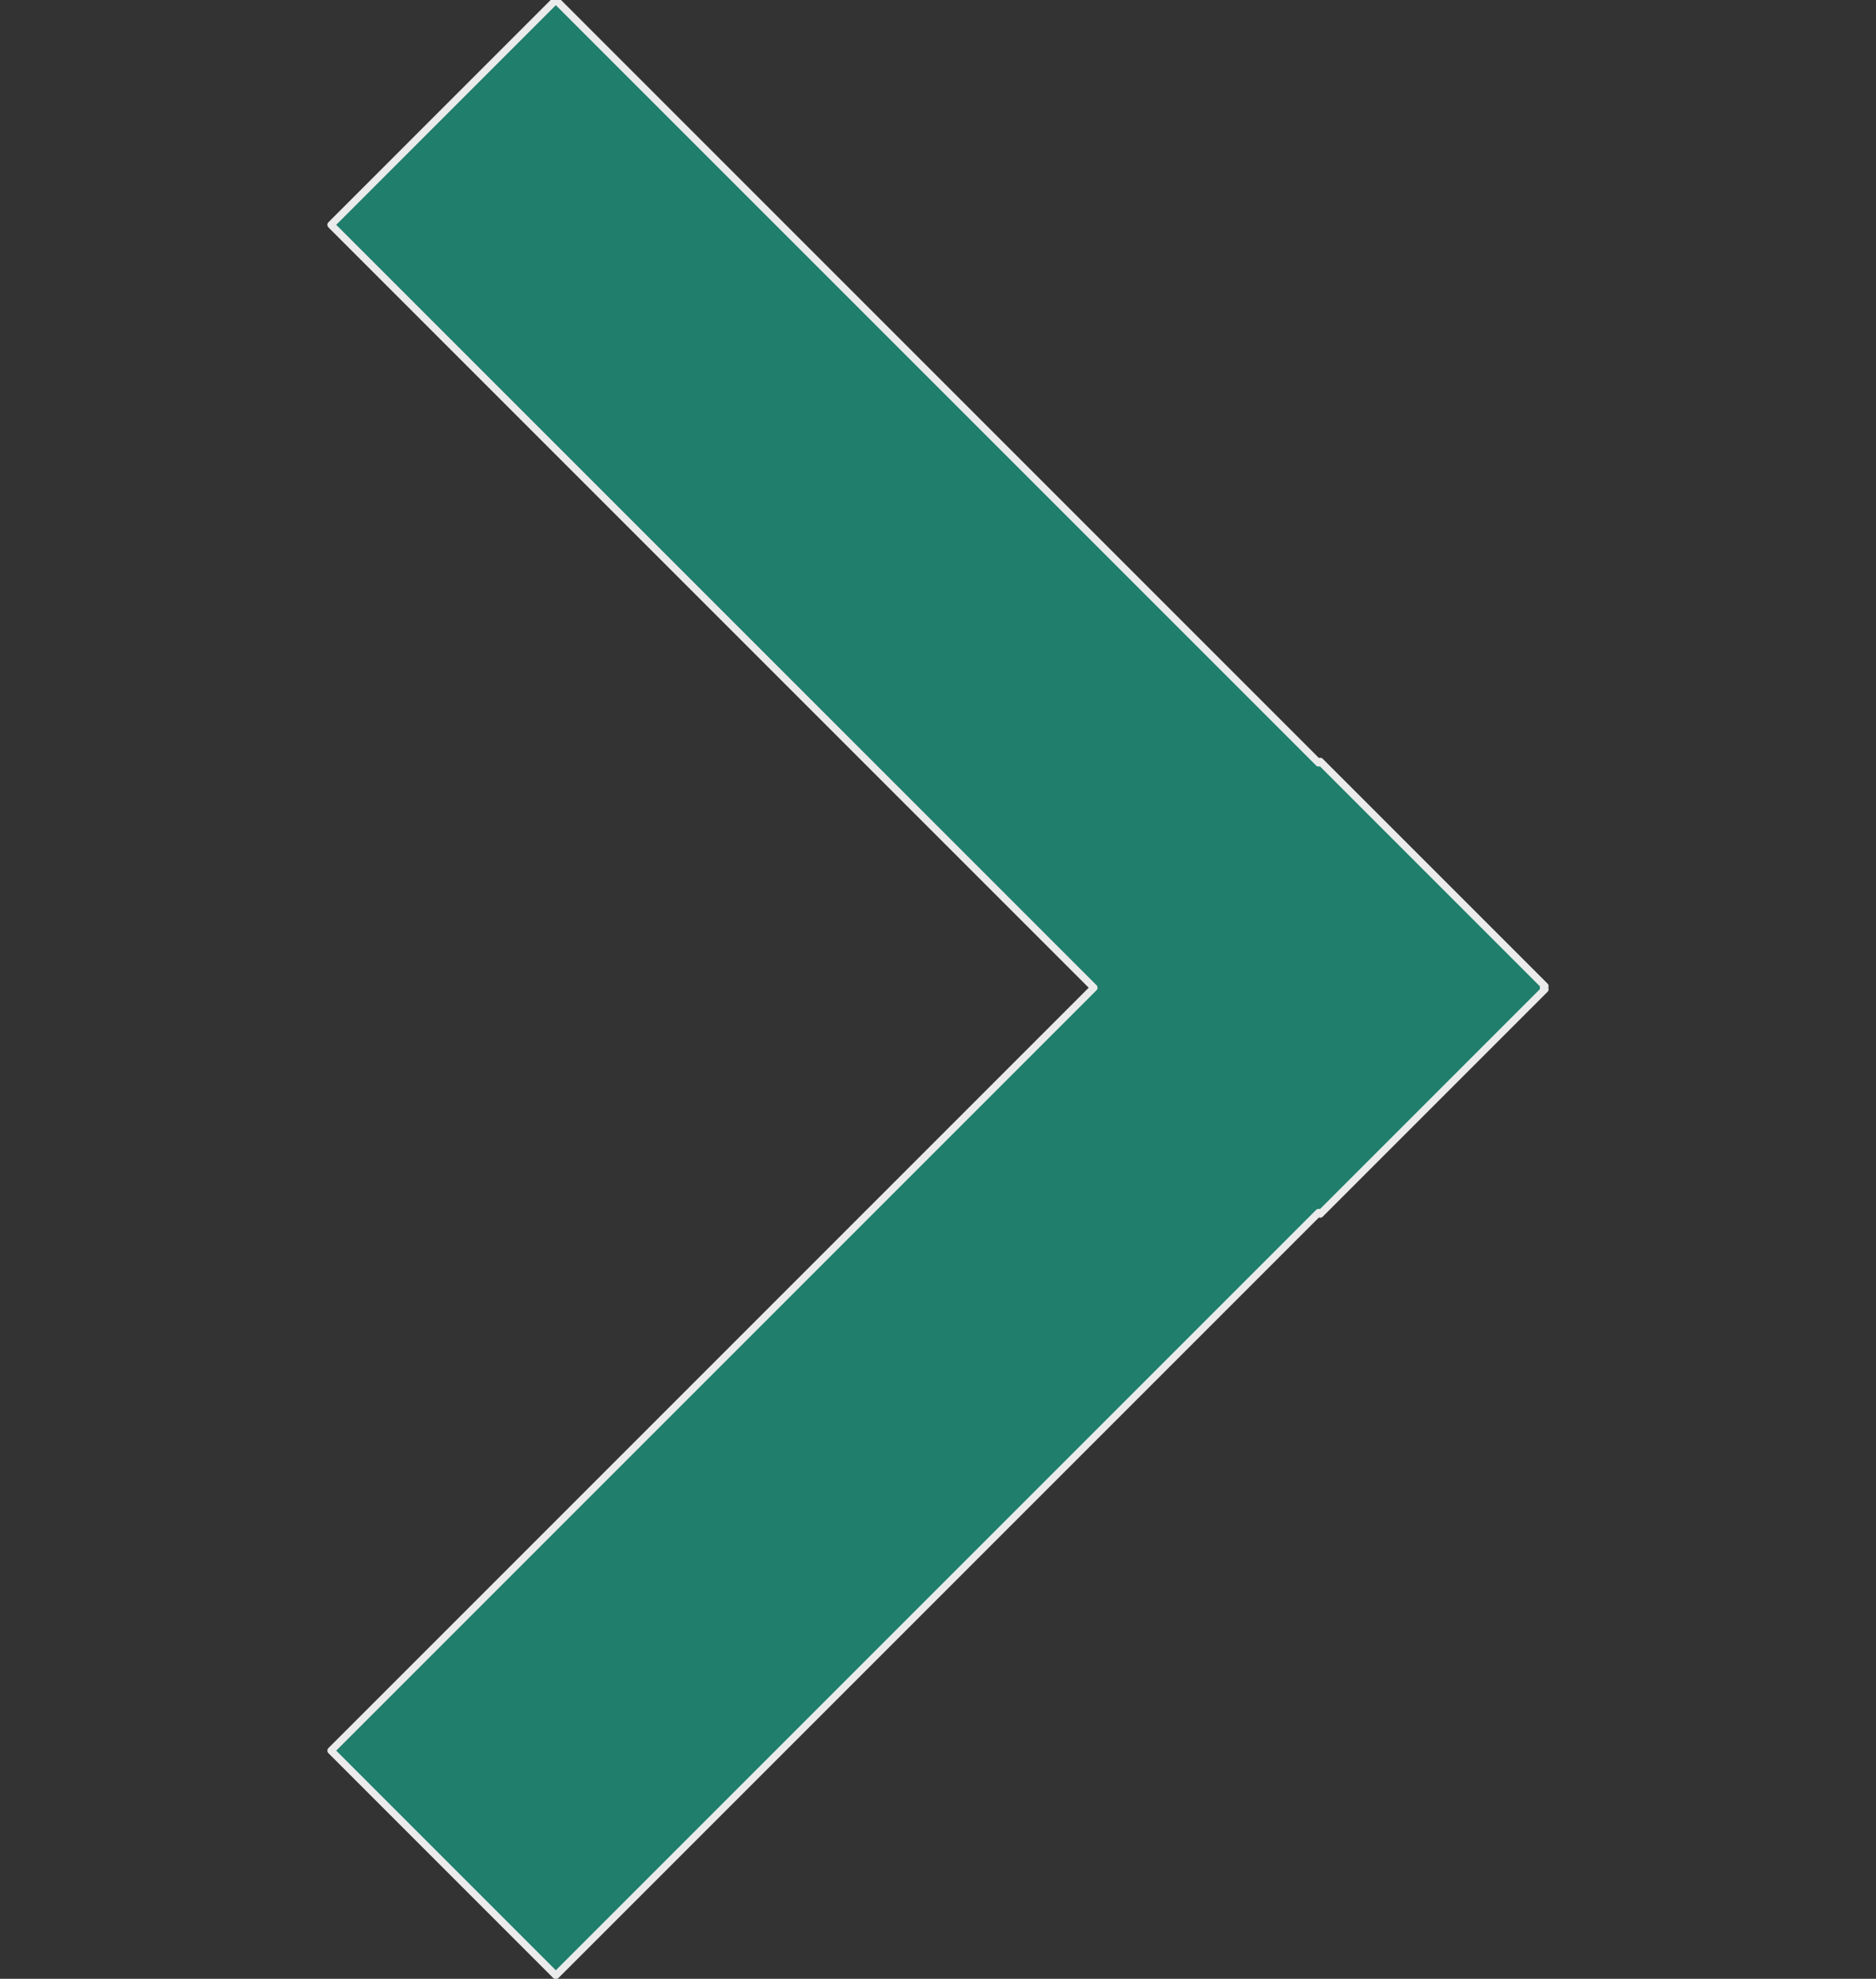
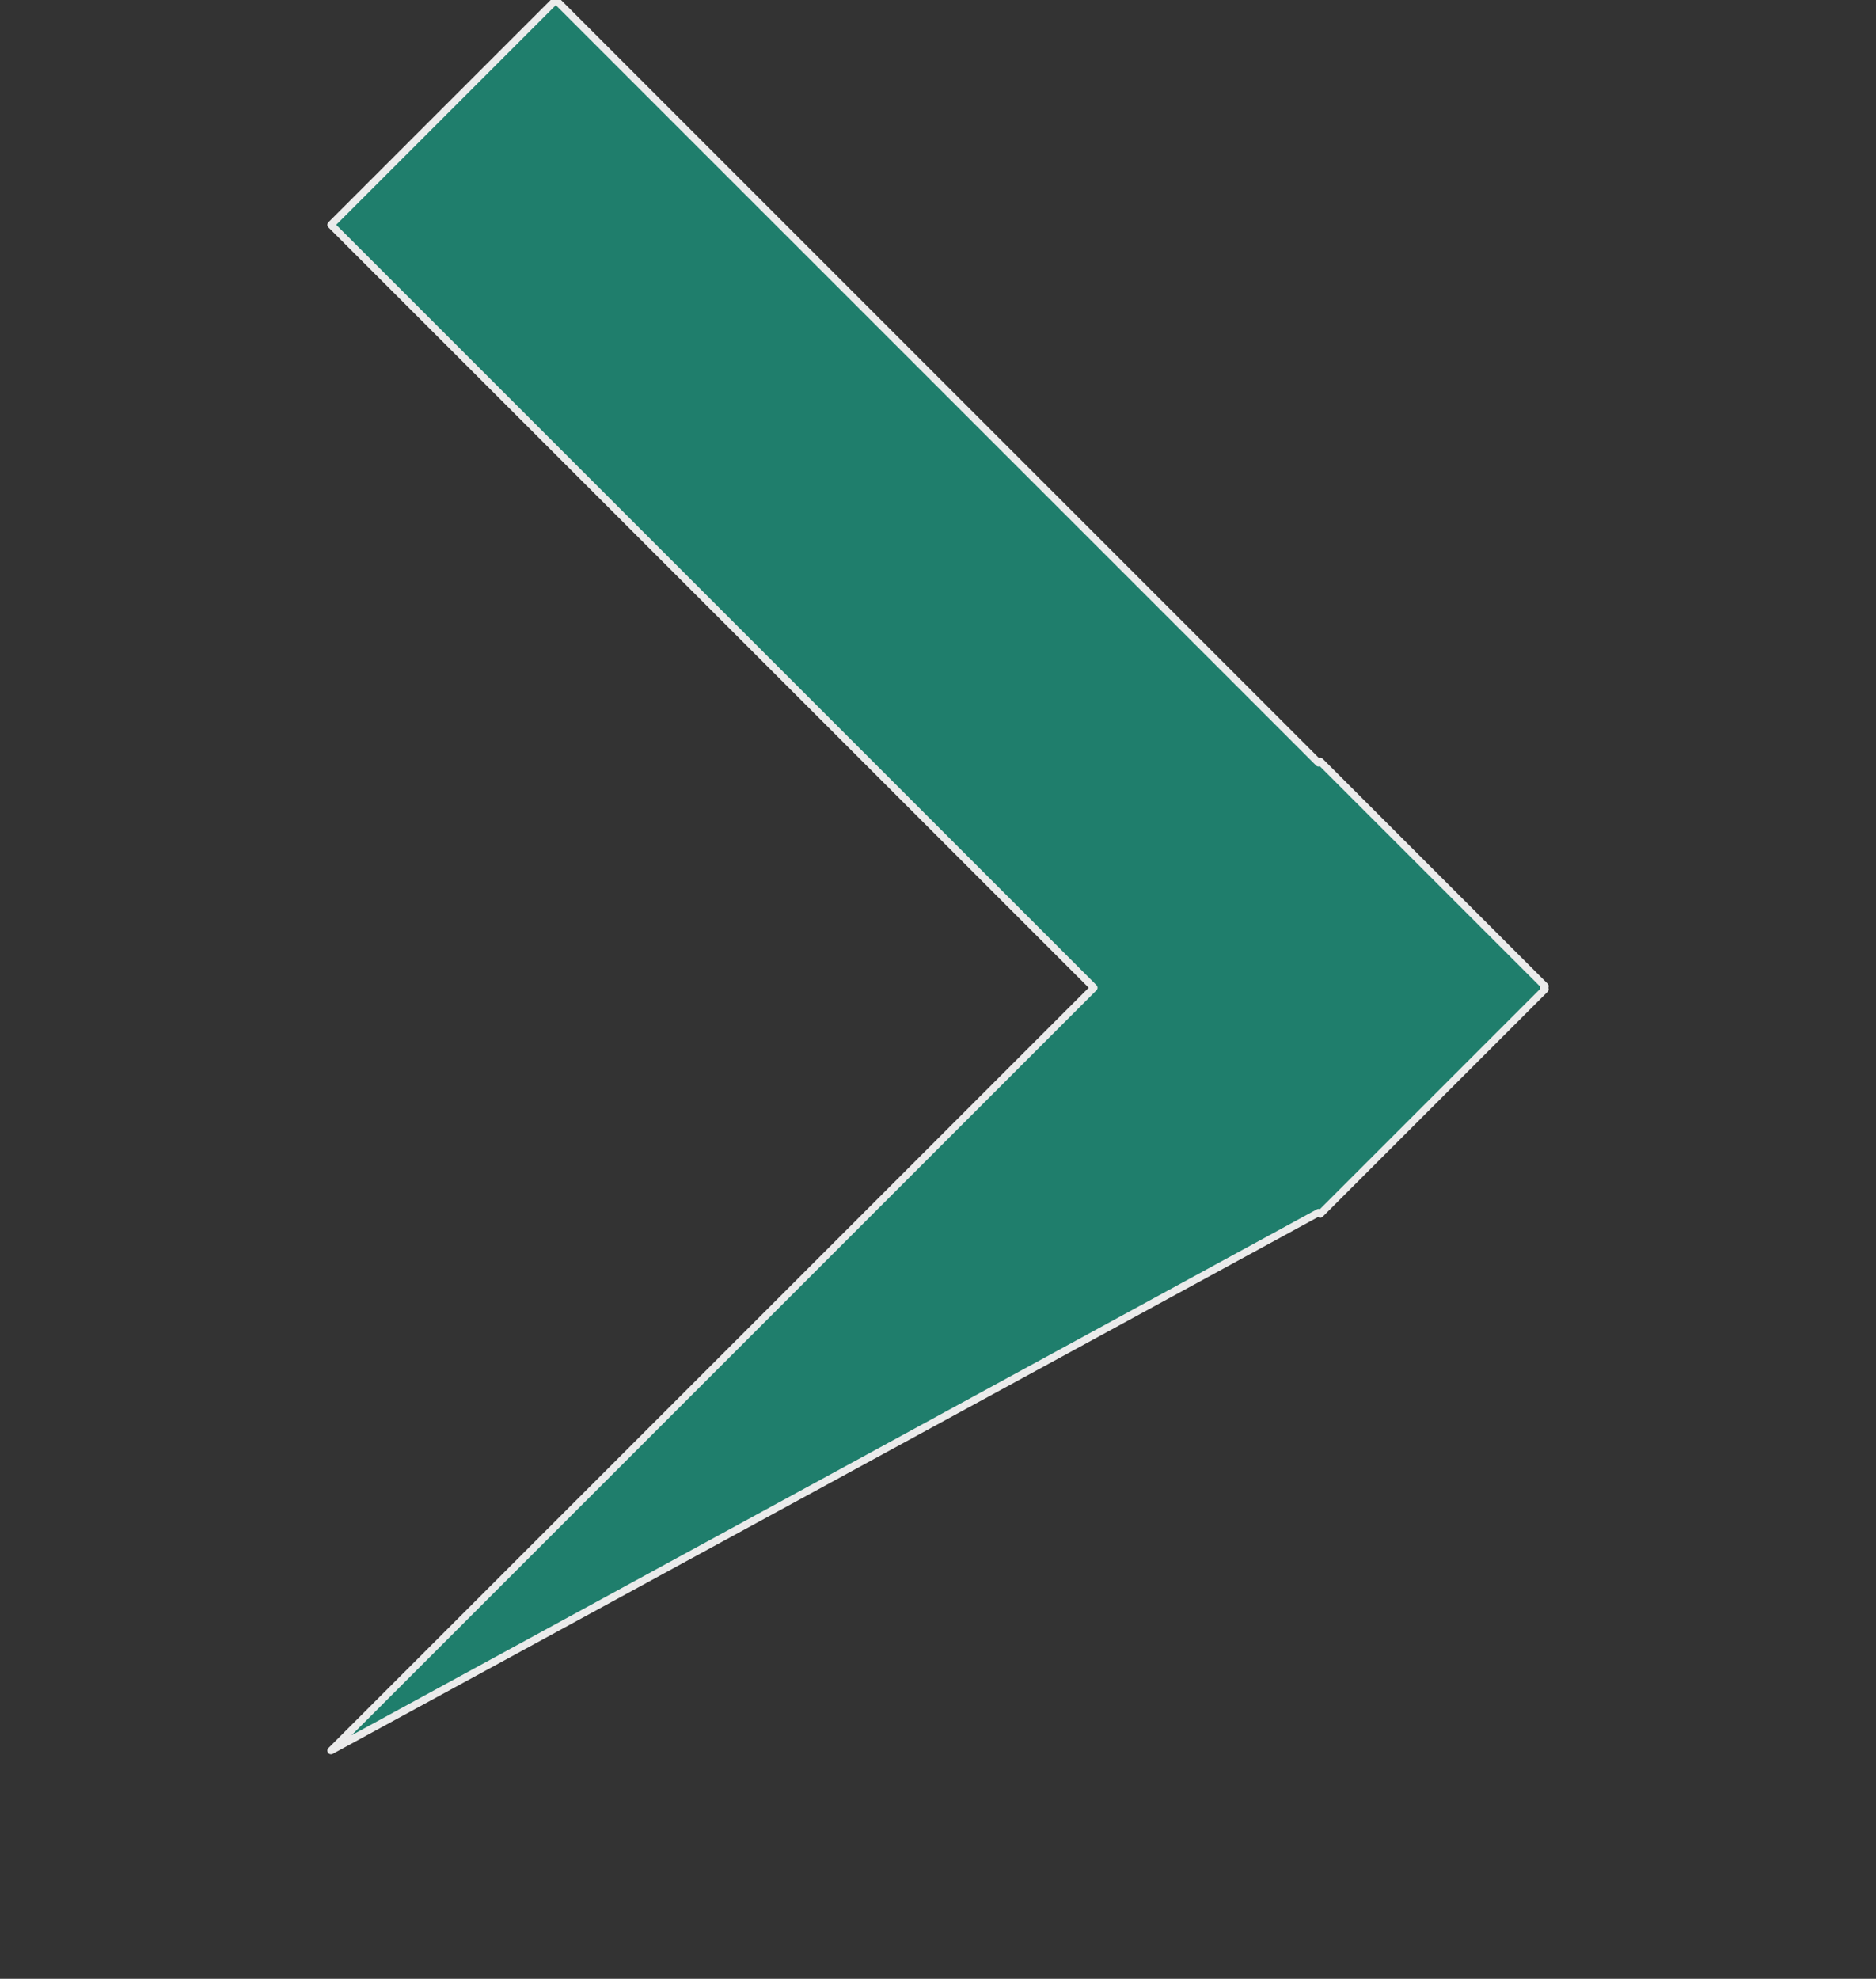
<svg xmlns="http://www.w3.org/2000/svg" width="100%" height="100%" viewBox="0 0 256 270" version="1.1" xml:space="preserve" style="fill-rule:evenodd;clip-rule:evenodd;stroke-linecap:round;stroke-linejoin:round;stroke-miterlimit:1.5;">
  <rect x="0" y="0" width="256" height="270" fill="#333333" stroke="none" />
  <g transform="matrix(-1,-1.22465e-16,1.22465e-16,-1,263.067,381.147)">
-     <path d="M83.122,215.7L82.915,215.493L52.24,246.168L52.447,246.375L52.24,246.582L82.915,277.257L83.122,277.05L187.219,381.147L217.893,350.472L113.797,246.375L217.893,142.278L187.219,111.603L83.122,215.7Z" style="fill:rgb(31,126,108);stroke:rgb(235,235,235);stroke-width:1px;" />
+     <path d="M83.122,215.7L82.915,215.493L52.24,246.168L52.447,246.375L52.24,246.582L82.915,277.257L83.122,277.05L187.219,381.147L217.893,350.472L113.797,246.375L217.893,142.278L83.122,215.7Z" style="fill:rgb(31,126,108);stroke:rgb(235,235,235);stroke-width:1px;" />
  </g>
</svg>